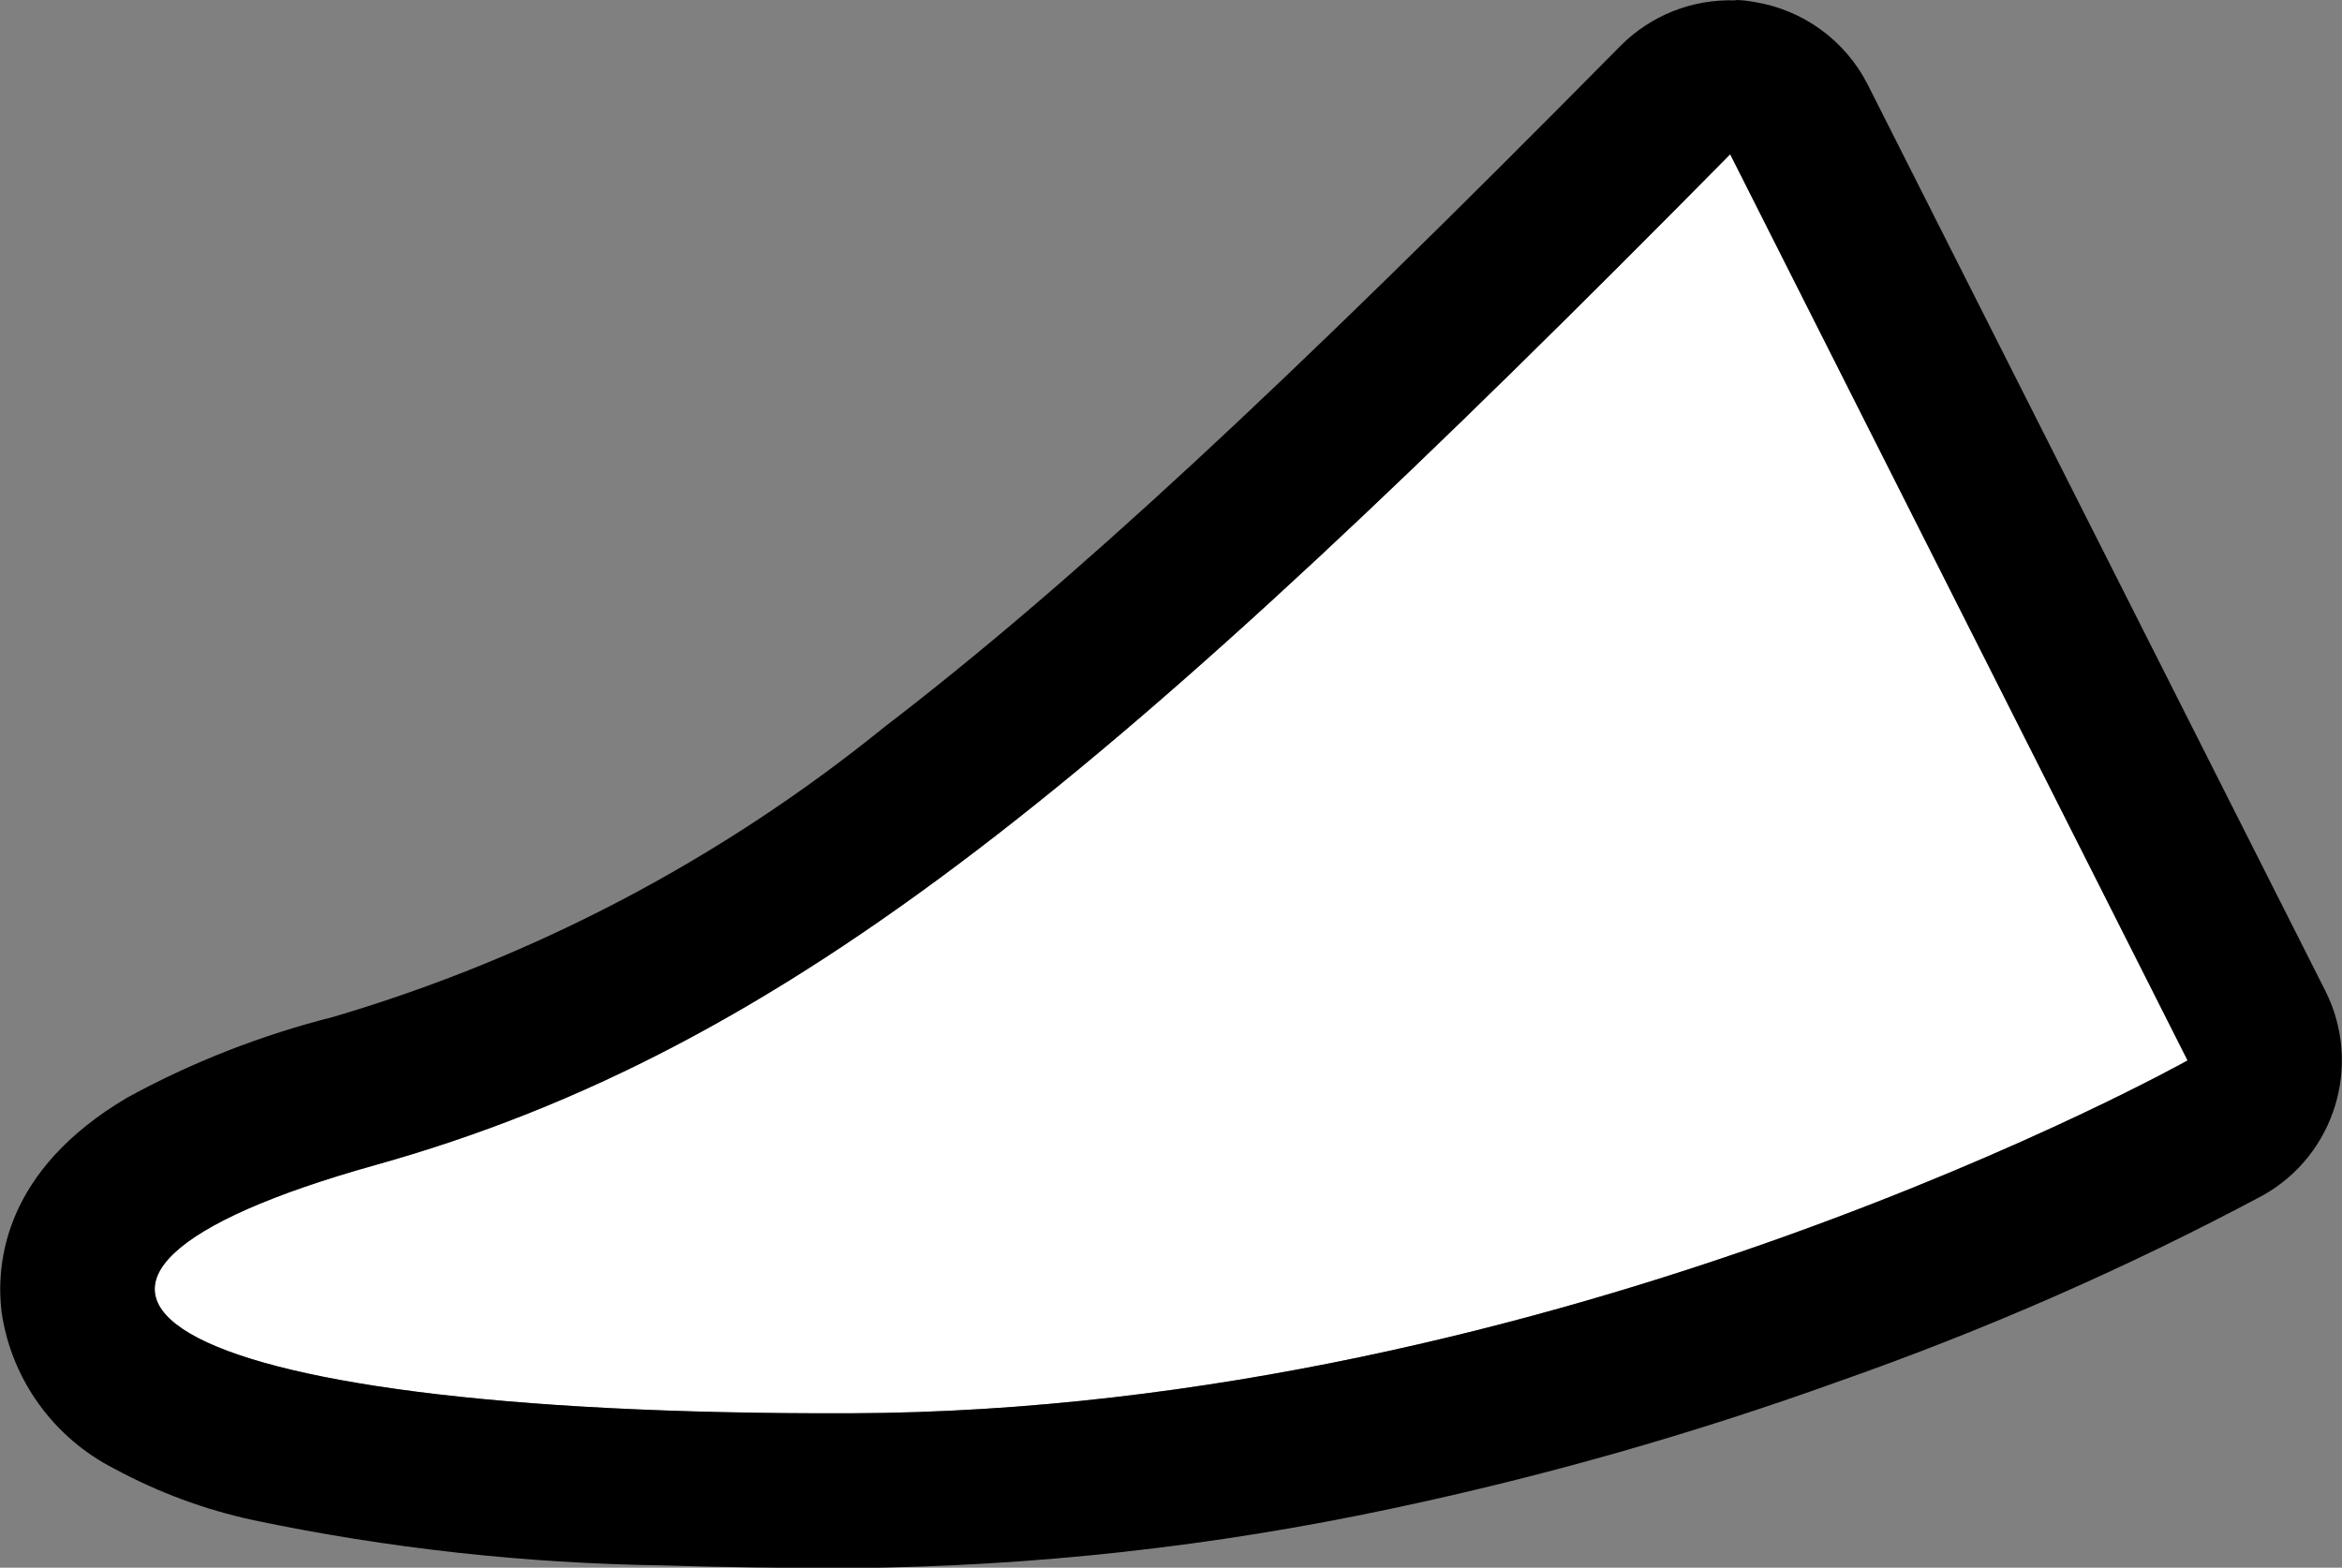
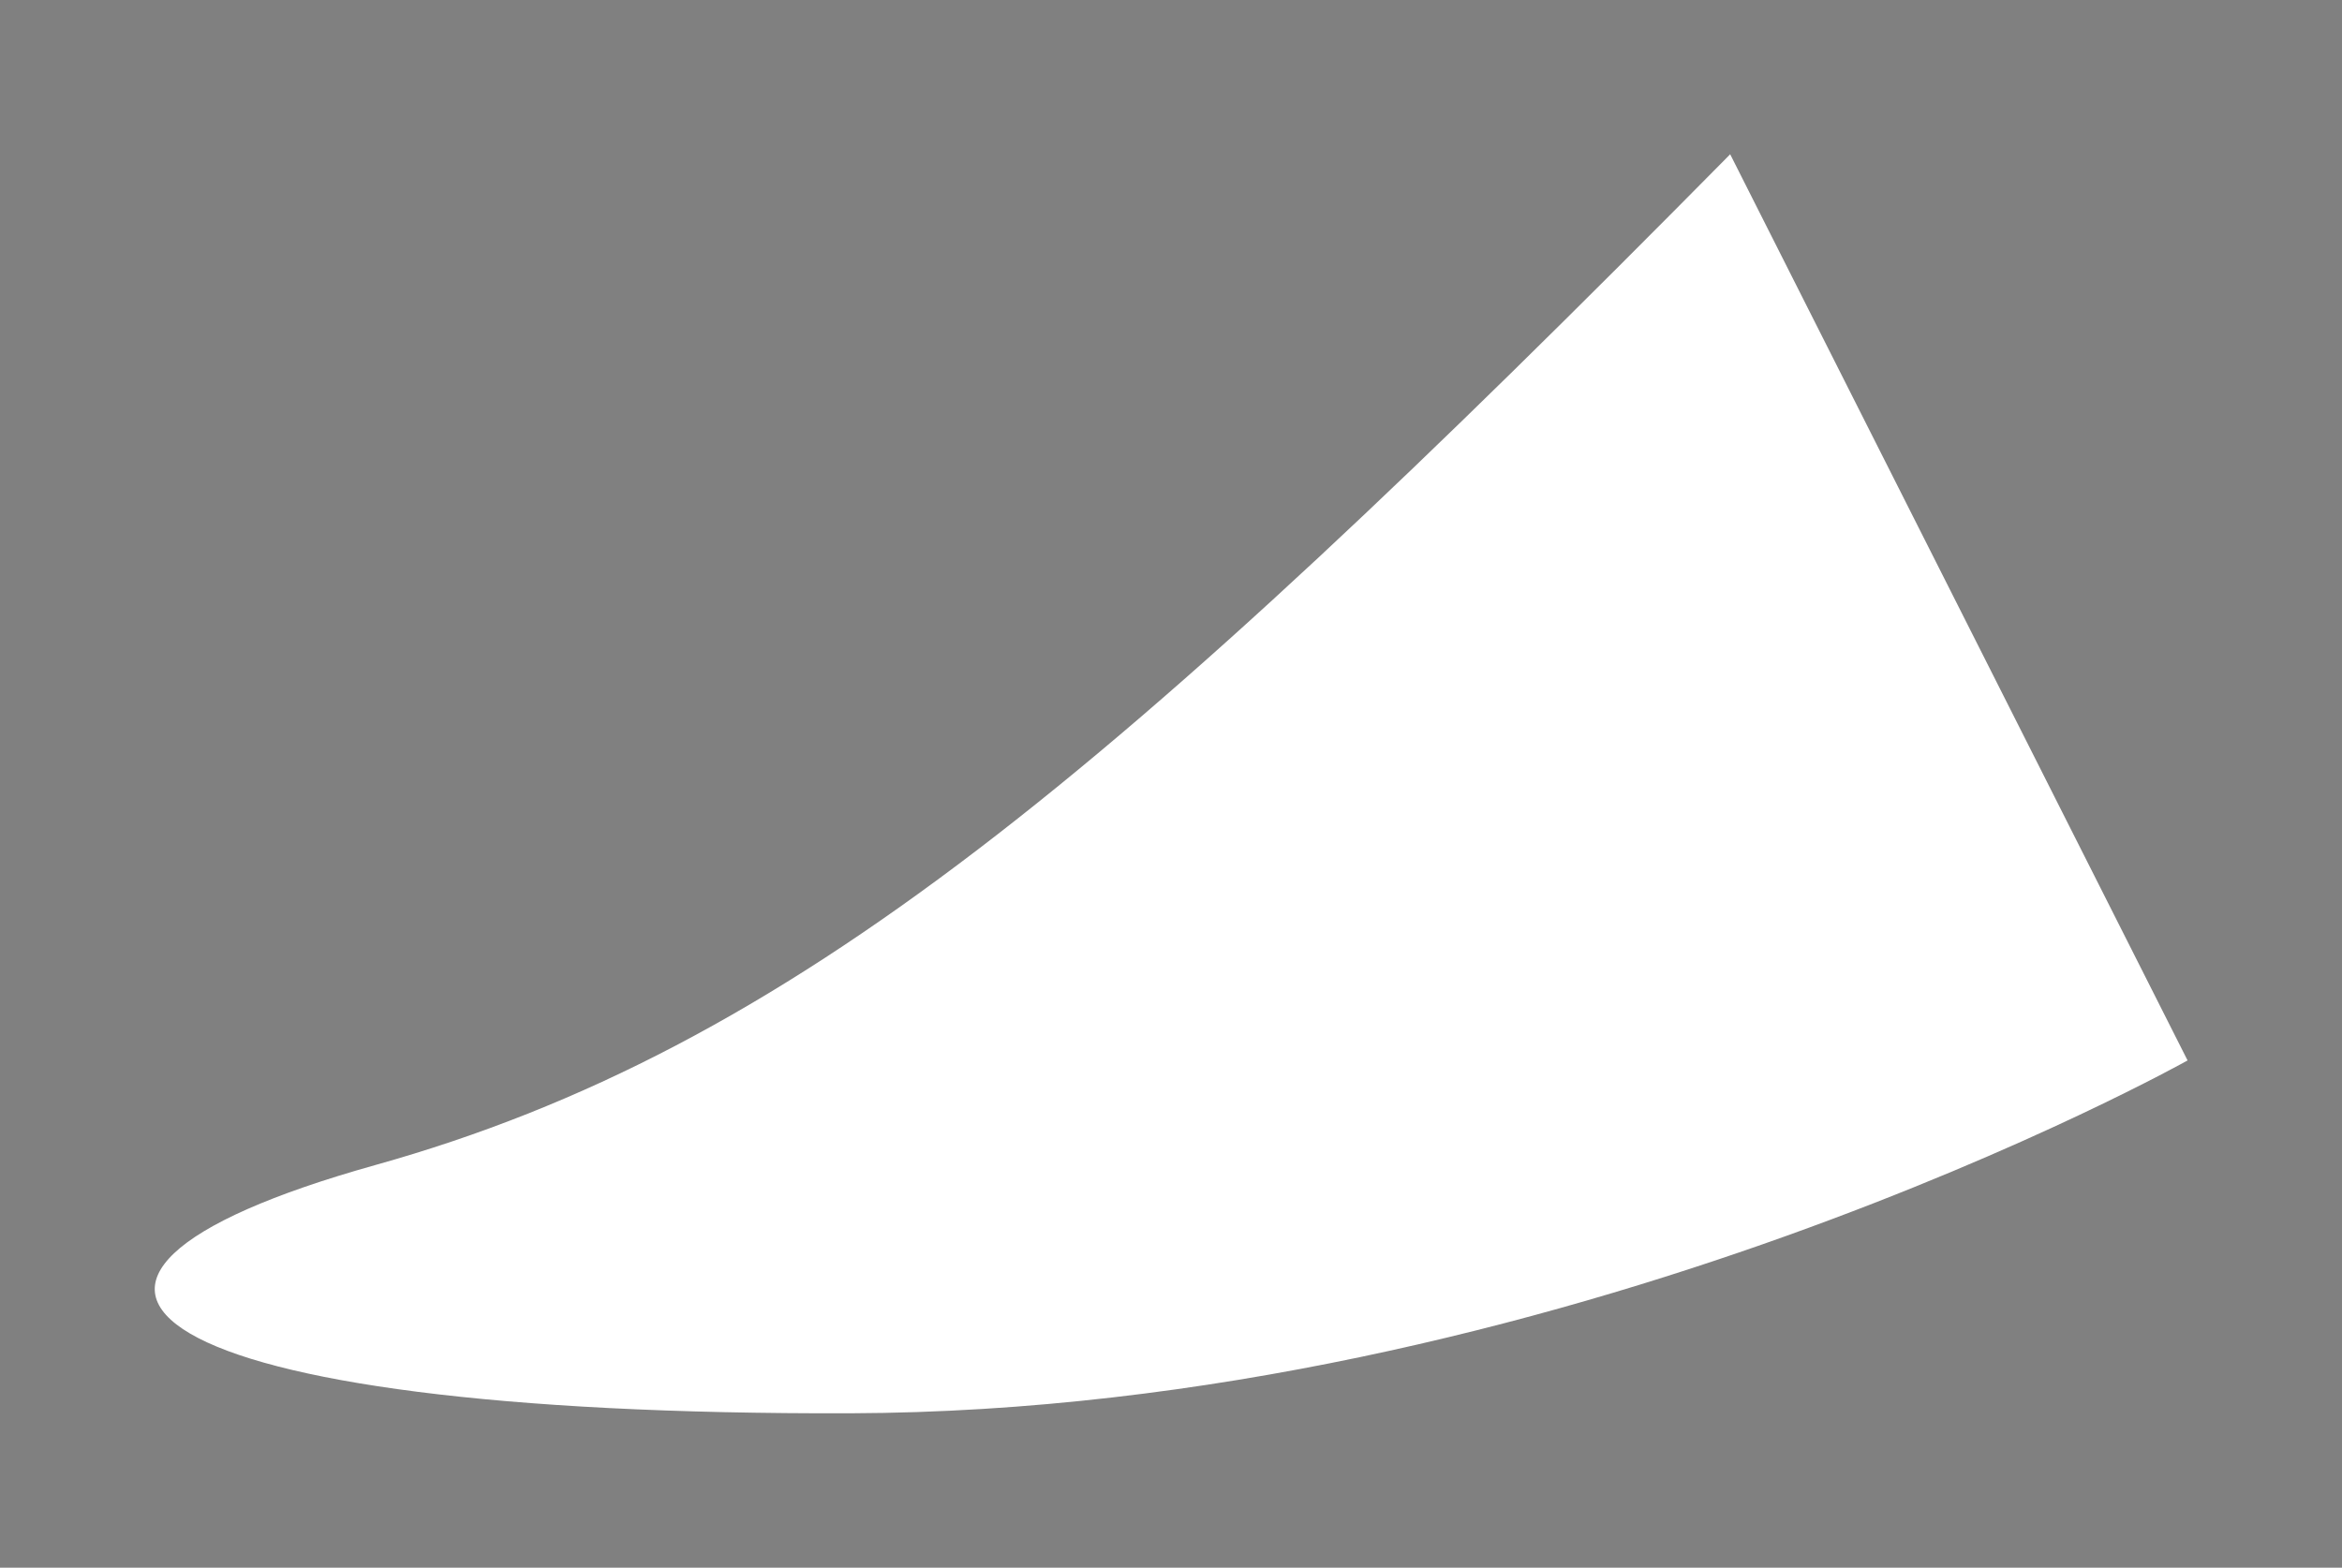
<svg xmlns="http://www.w3.org/2000/svg" id="b" viewBox="0 0 60.66 40.61">
  <rect x="0" y="0" width="60.66" height="40.61" fill="#808080" stroke="none" />
  <defs>
    <style>.d{fill:#000;}.d,.e{stroke-width:0px;}.e{fill:#fff;}</style>
  </defs>
  <g id="c">
    <path class="e" d="M44.81,4C28.92,20.09,20.48,27.17,9.72,30.18s-6.13,6.49,12.31,6.43c18.44-.06,34.63-9.14,34.63-9.14l-11.85-23.48Z" />
-     <path class="d" d="M44.81,4C28.92,20.09,20.48,27.17,9.72,30.18s-6.13,6.49,12.31,6.43c18.44-.06,34.63-9.14,34.63-9.14l-11.85-23.48M44.95,0c.16,0,.32.02.48.05,1.27.2,2.37,1,2.95,2.15l11.85,23.47c.96,1.91.25,4.24-1.61,5.29-3.54,1.89-7.22,3.5-11.01,4.83-3.78,1.36-7.64,2.46-11.57,3.29-4.6.98-9.29,1.5-14,1.54-1.7,0-3.34-.02-4.87-.07-3.56-.05-7.12-.44-10.6-1.17-1.26-.27-2.47-.72-3.6-1.33-1.58-.8-2.68-2.32-2.93-4.07-.15-1.27.07-3.67,3.26-5.55,1.68-.92,3.48-1.62,5.34-2.09,5.21-1.54,10.05-4.09,14.27-7.51,4.75-3.64,10.27-8.74,19.05-17.63.79-.8,1.87-1.23,2.99-1.19Z" />
  </g>
</svg>